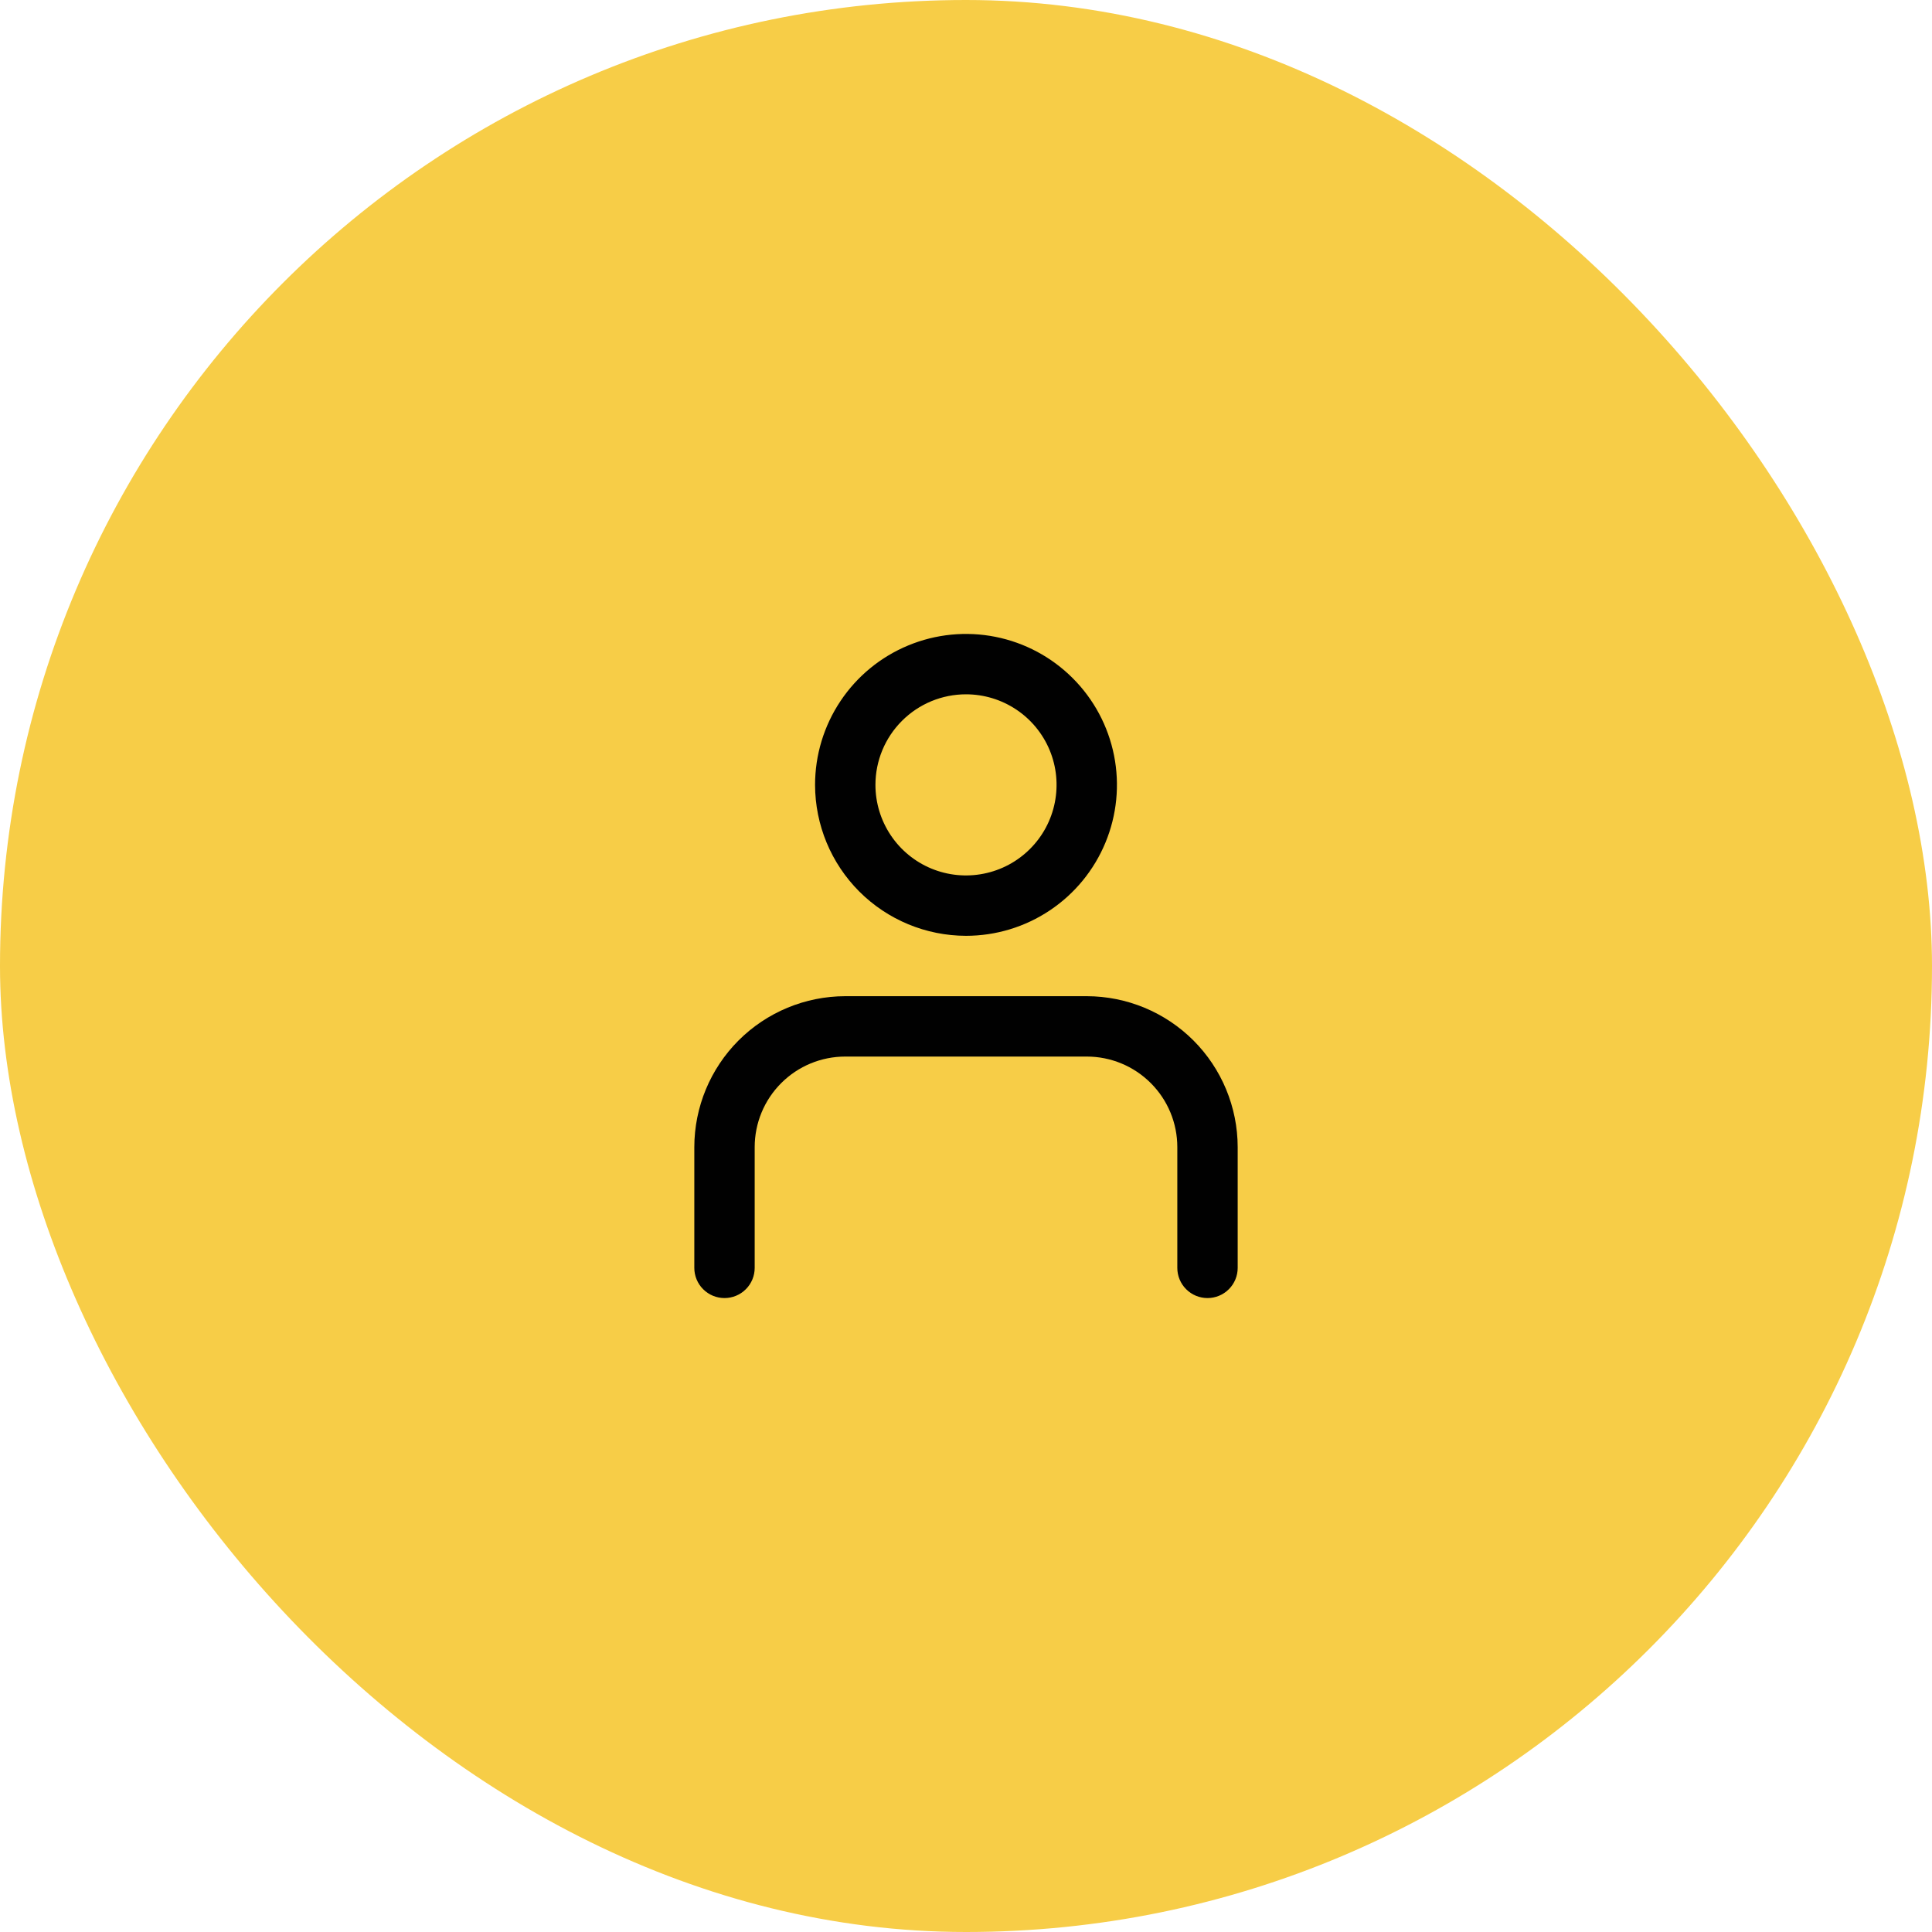
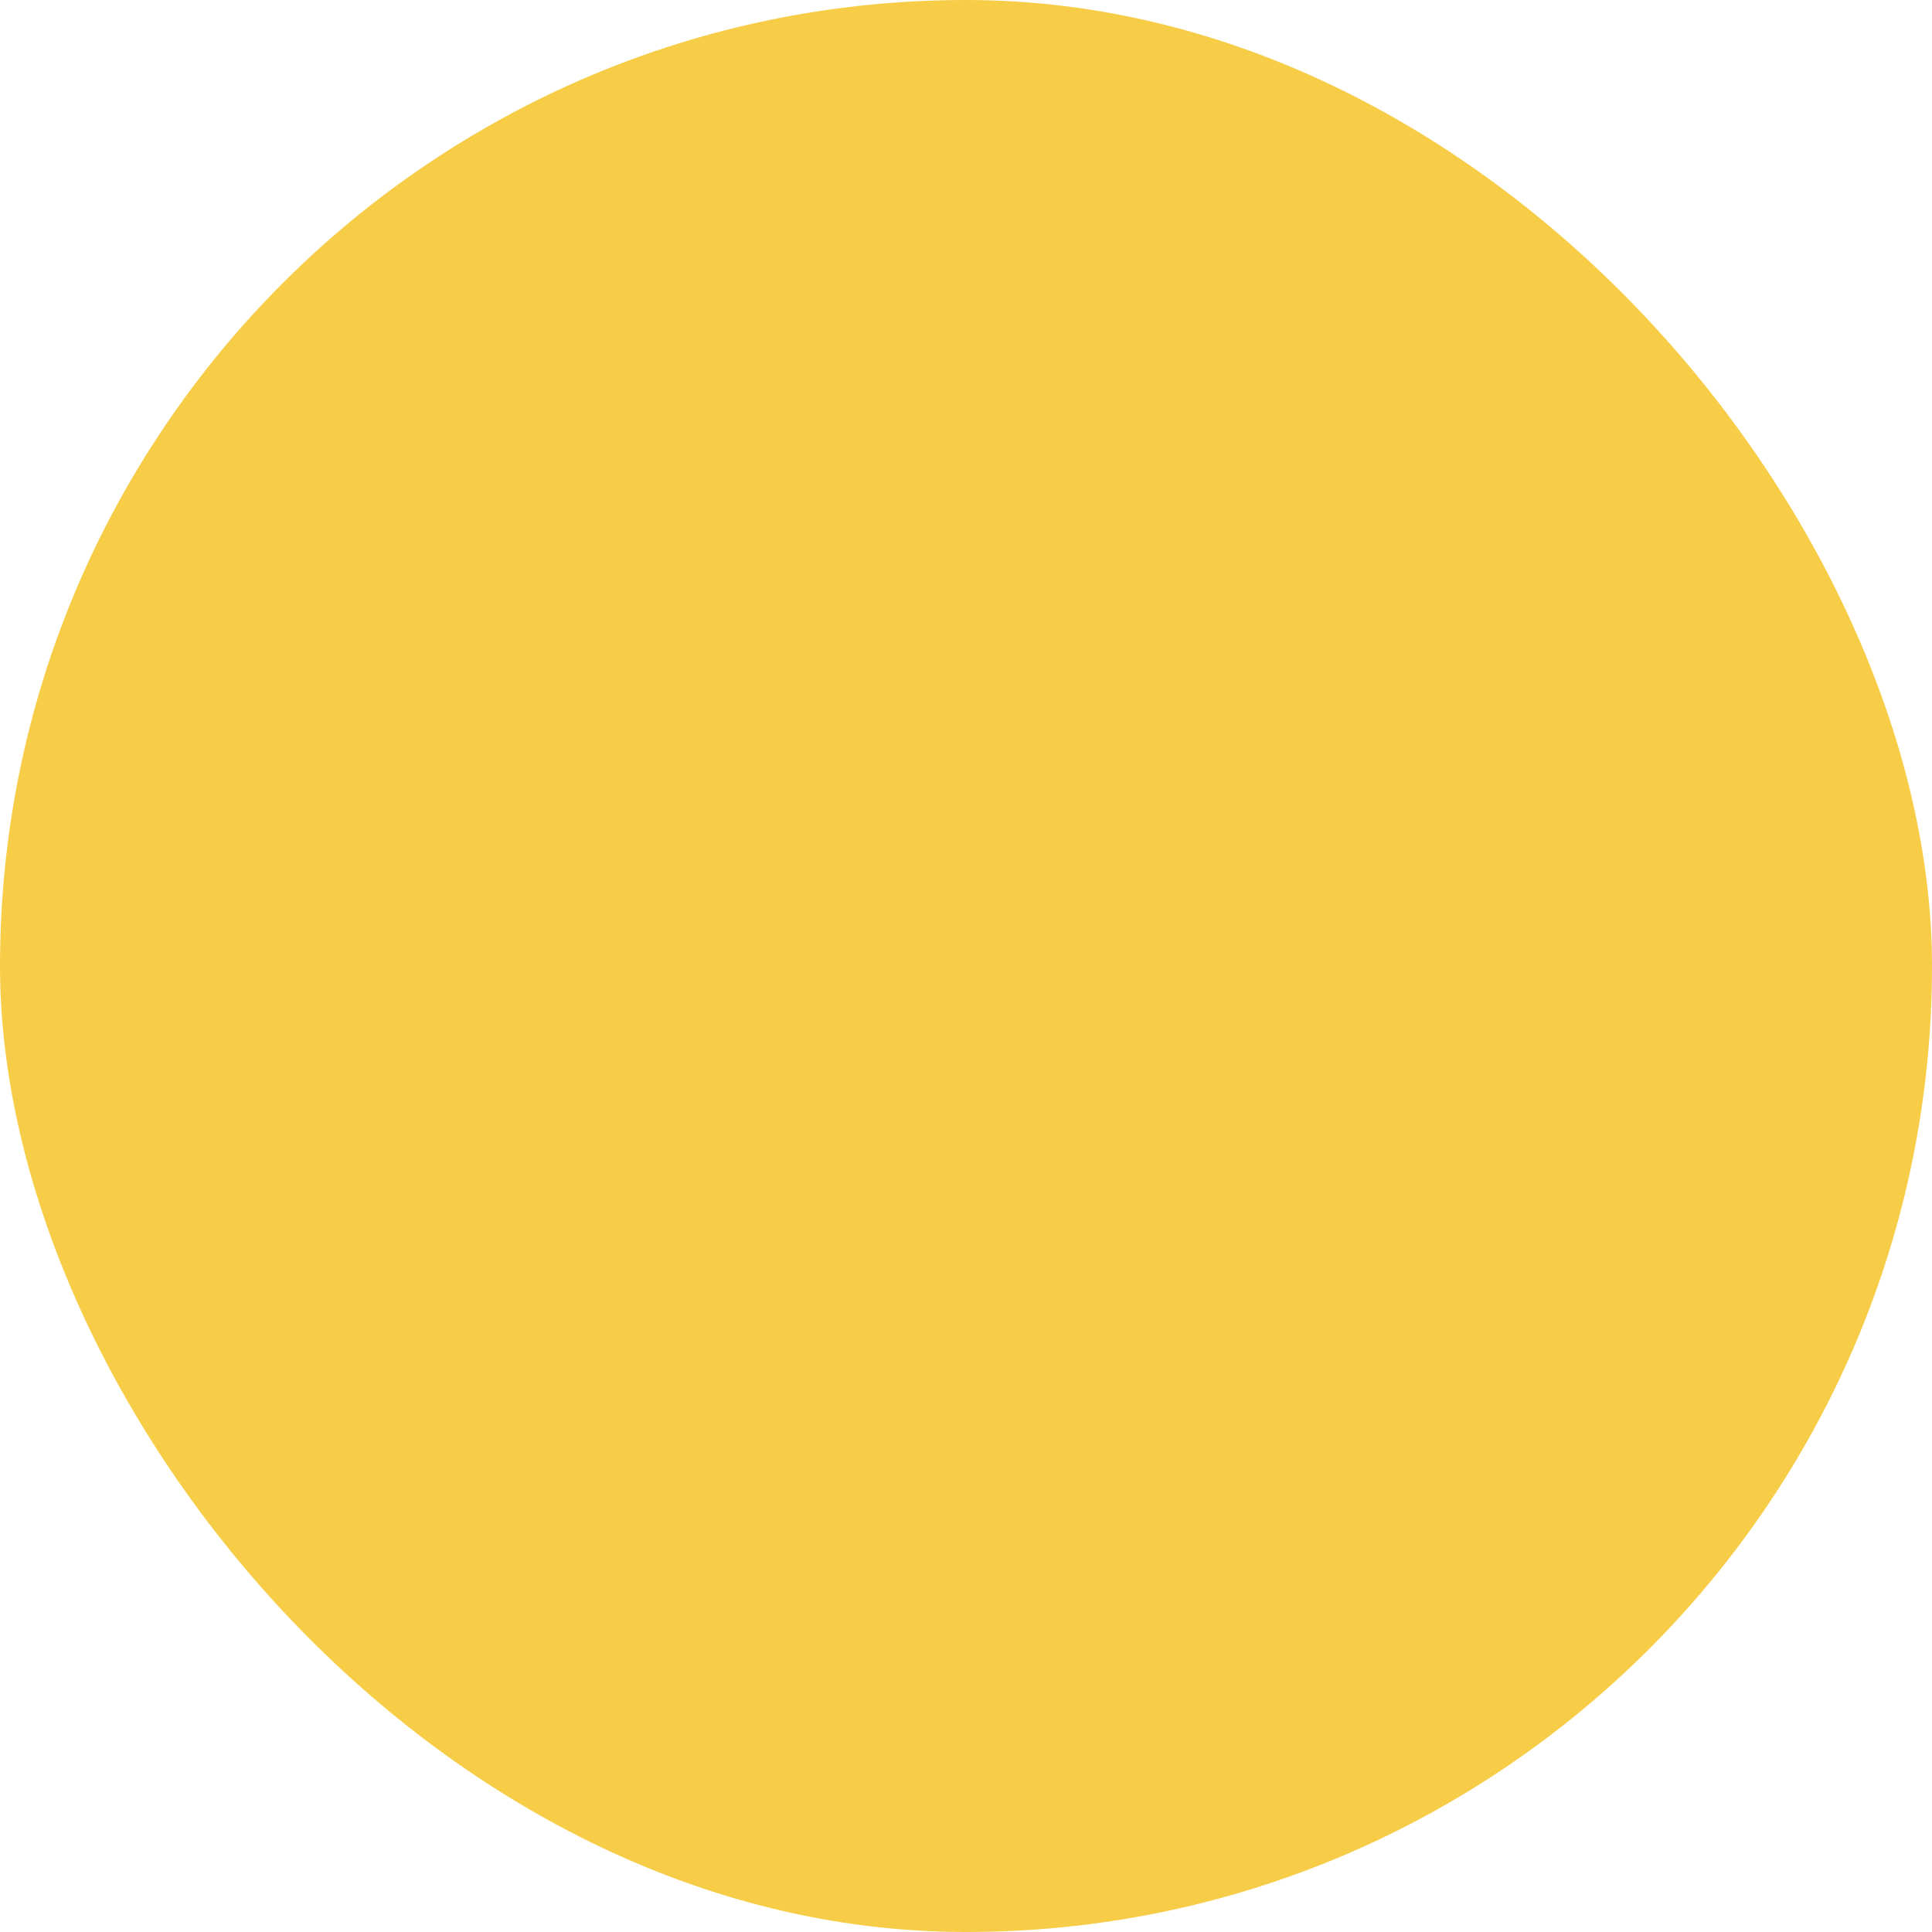
<svg xmlns="http://www.w3.org/2000/svg" width="64" height="64" viewBox="0 0 64 64" fill="none">
  <rect width="64" height="64" rx="32" fill="#F7CD47" />
-   <path d="M32 31C32.989 31 33.956 30.707 34.778 30.157C35.6 29.608 36.241 28.827 36.619 27.913C36.998 27 37.097 25.994 36.904 25.025C36.711 24.055 36.235 23.164 35.535 22.465C34.836 21.765 33.945 21.289 32.975 21.096C32.005 20.903 31 21.002 30.087 21.381C29.173 21.759 28.392 22.4 27.843 23.222C27.293 24.044 27 25.011 27 26C27.002 27.326 27.529 28.596 28.466 29.534C29.404 30.471 30.674 30.998 32 31ZM32 23C32.593 23 33.173 23.176 33.667 23.506C34.16 23.835 34.545 24.304 34.772 24.852C34.999 25.4 35.058 26.003 34.942 26.585C34.827 27.167 34.541 27.702 34.121 28.121C33.702 28.541 33.167 28.827 32.585 28.942C32.003 29.058 31.4 28.999 30.852 28.772C30.304 28.545 29.835 28.16 29.506 27.667C29.176 27.173 29 26.593 29 26C29 25.204 29.316 24.441 29.879 23.879C30.441 23.316 31.204 23 32 23ZM23 42V38C23.002 36.674 23.529 35.404 24.466 34.466C25.404 33.529 26.674 33.002 28 33H36C37.326 33.002 38.596 33.529 39.534 34.466C40.471 35.404 40.998 36.674 41 38V42C41 42.265 40.895 42.52 40.707 42.707C40.52 42.895 40.265 43 40 43C39.735 43 39.48 42.895 39.293 42.707C39.105 42.52 39 42.265 39 42V38C39 37.204 38.684 36.441 38.121 35.879C37.559 35.316 36.796 35 36 35H28C27.204 35 26.441 35.316 25.879 35.879C25.316 36.441 25 37.204 25 38V42C25 42.265 24.895 42.52 24.707 42.707C24.52 42.895 24.265 43 24 43C23.735 43 23.48 42.895 23.293 42.707C23.105 42.52 23 42.265 23 42Z" fill="#010101" />
</svg>